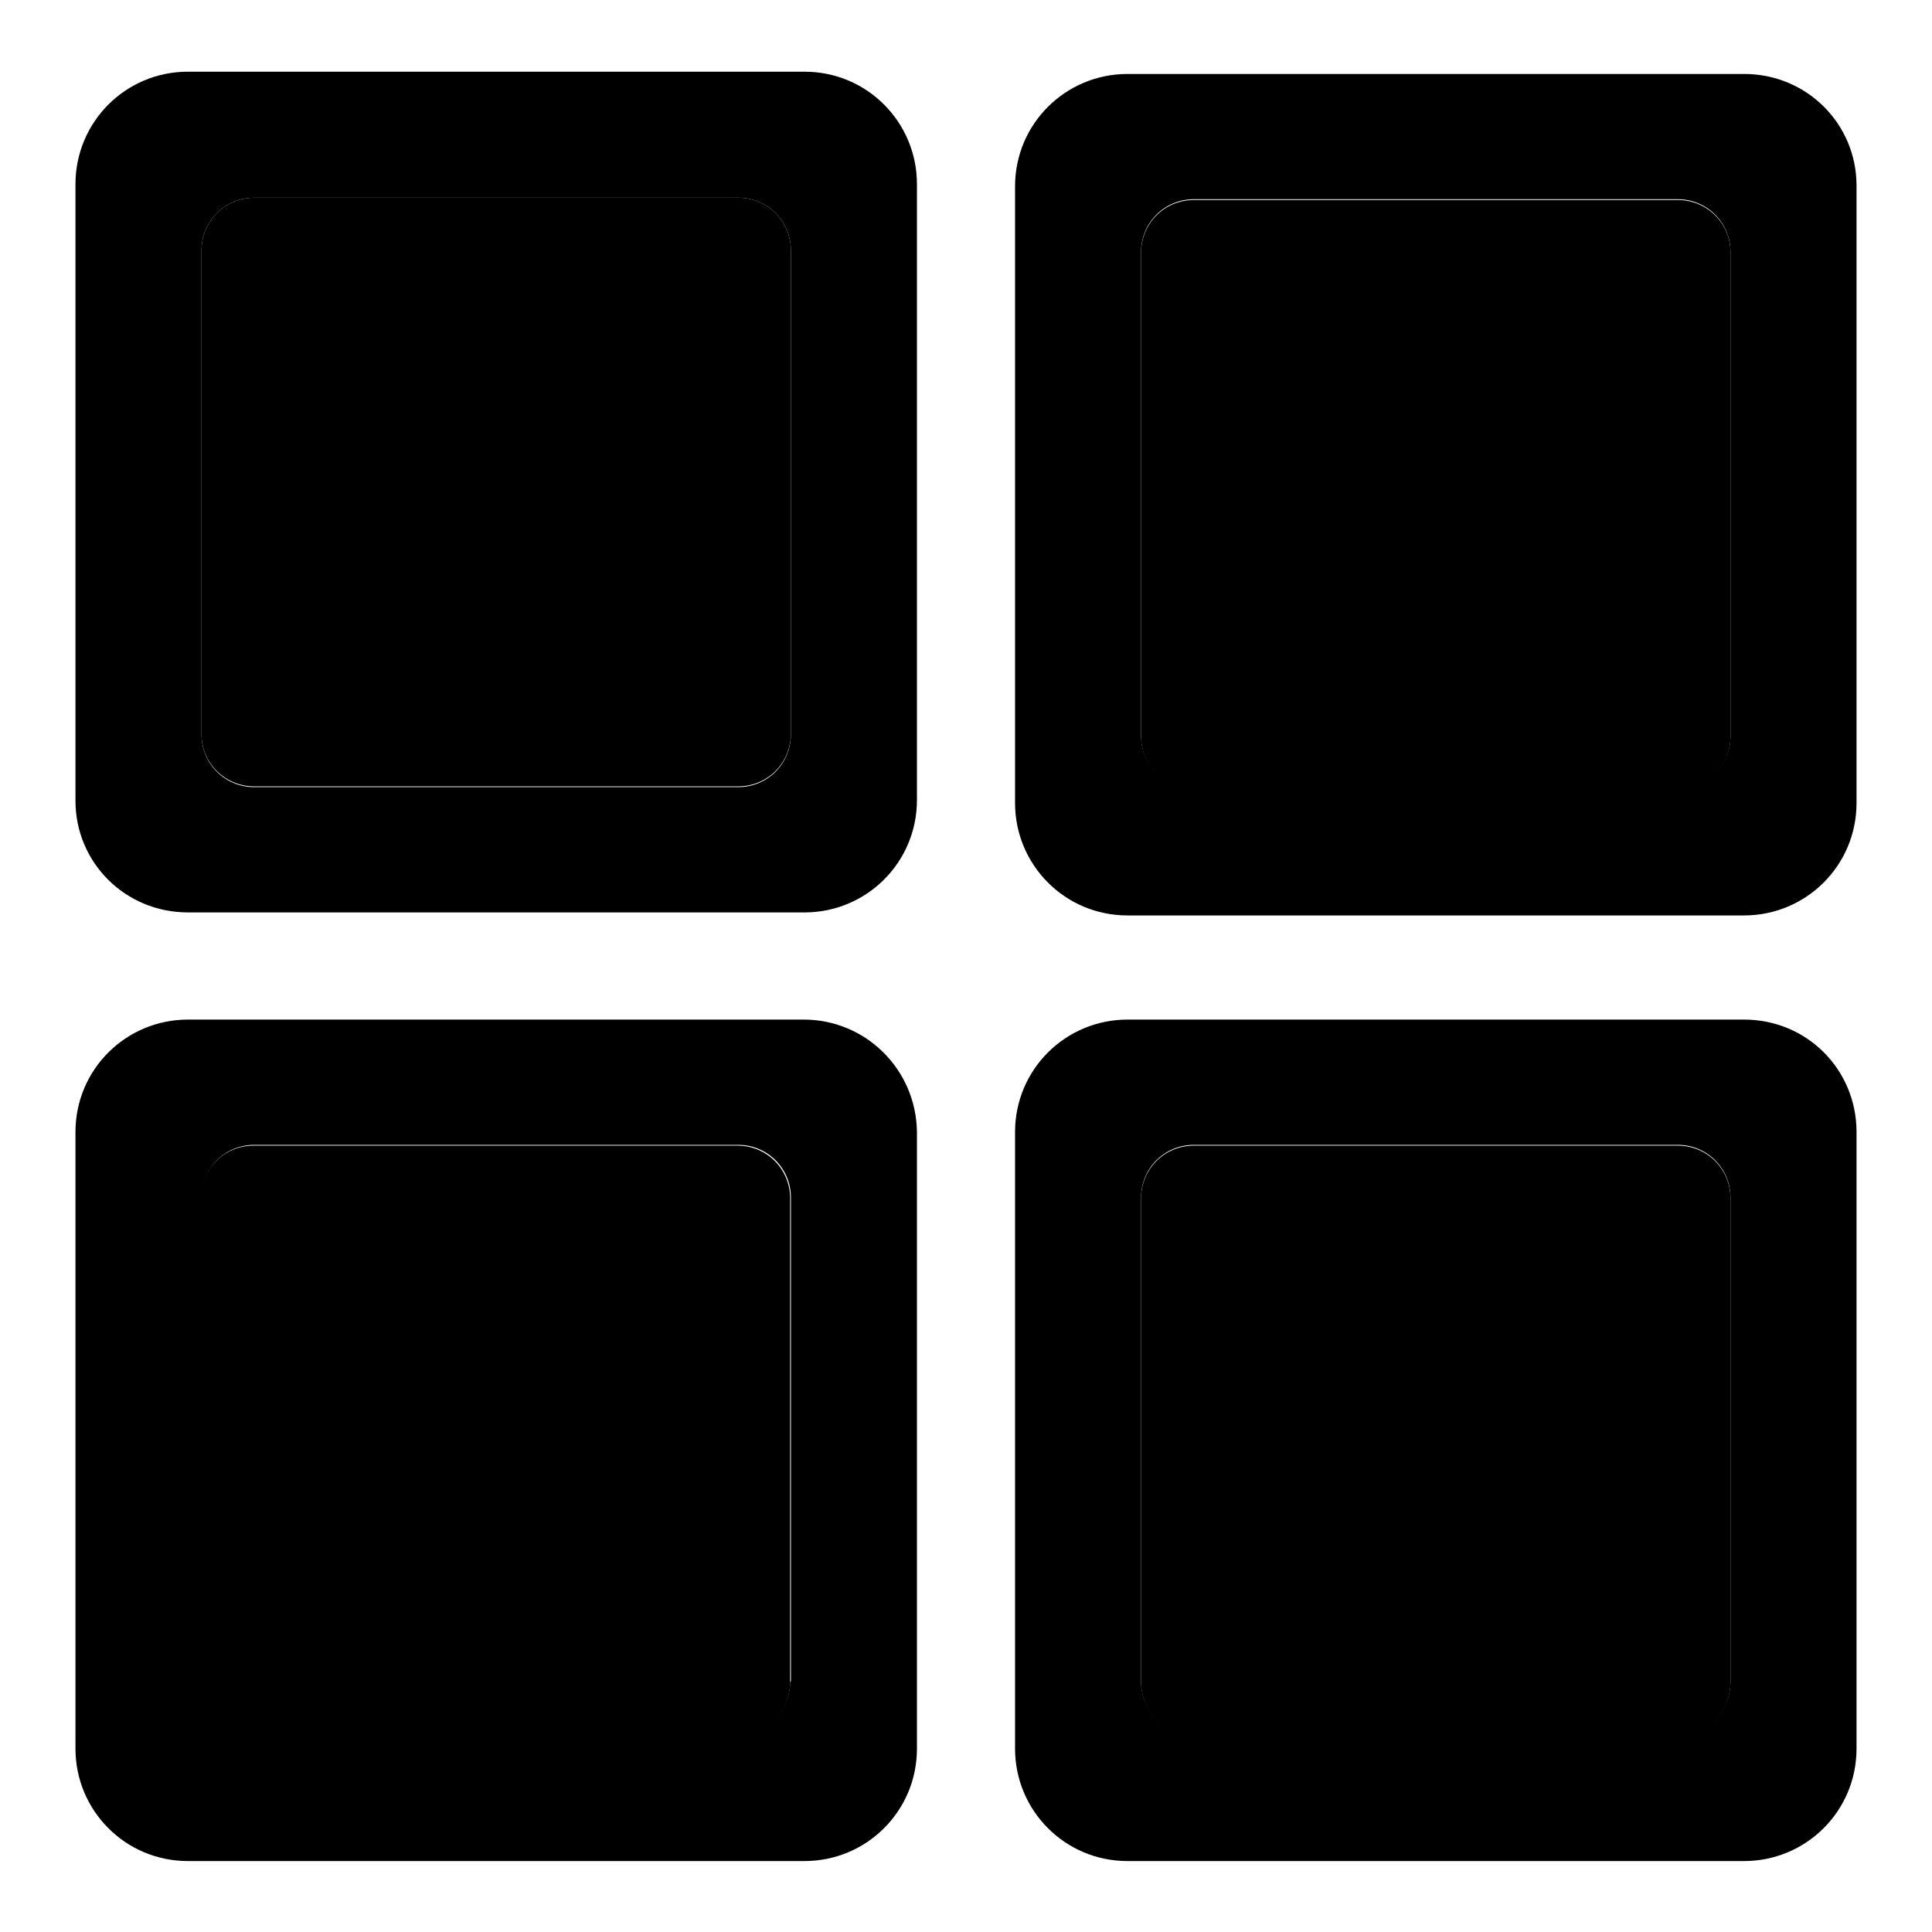
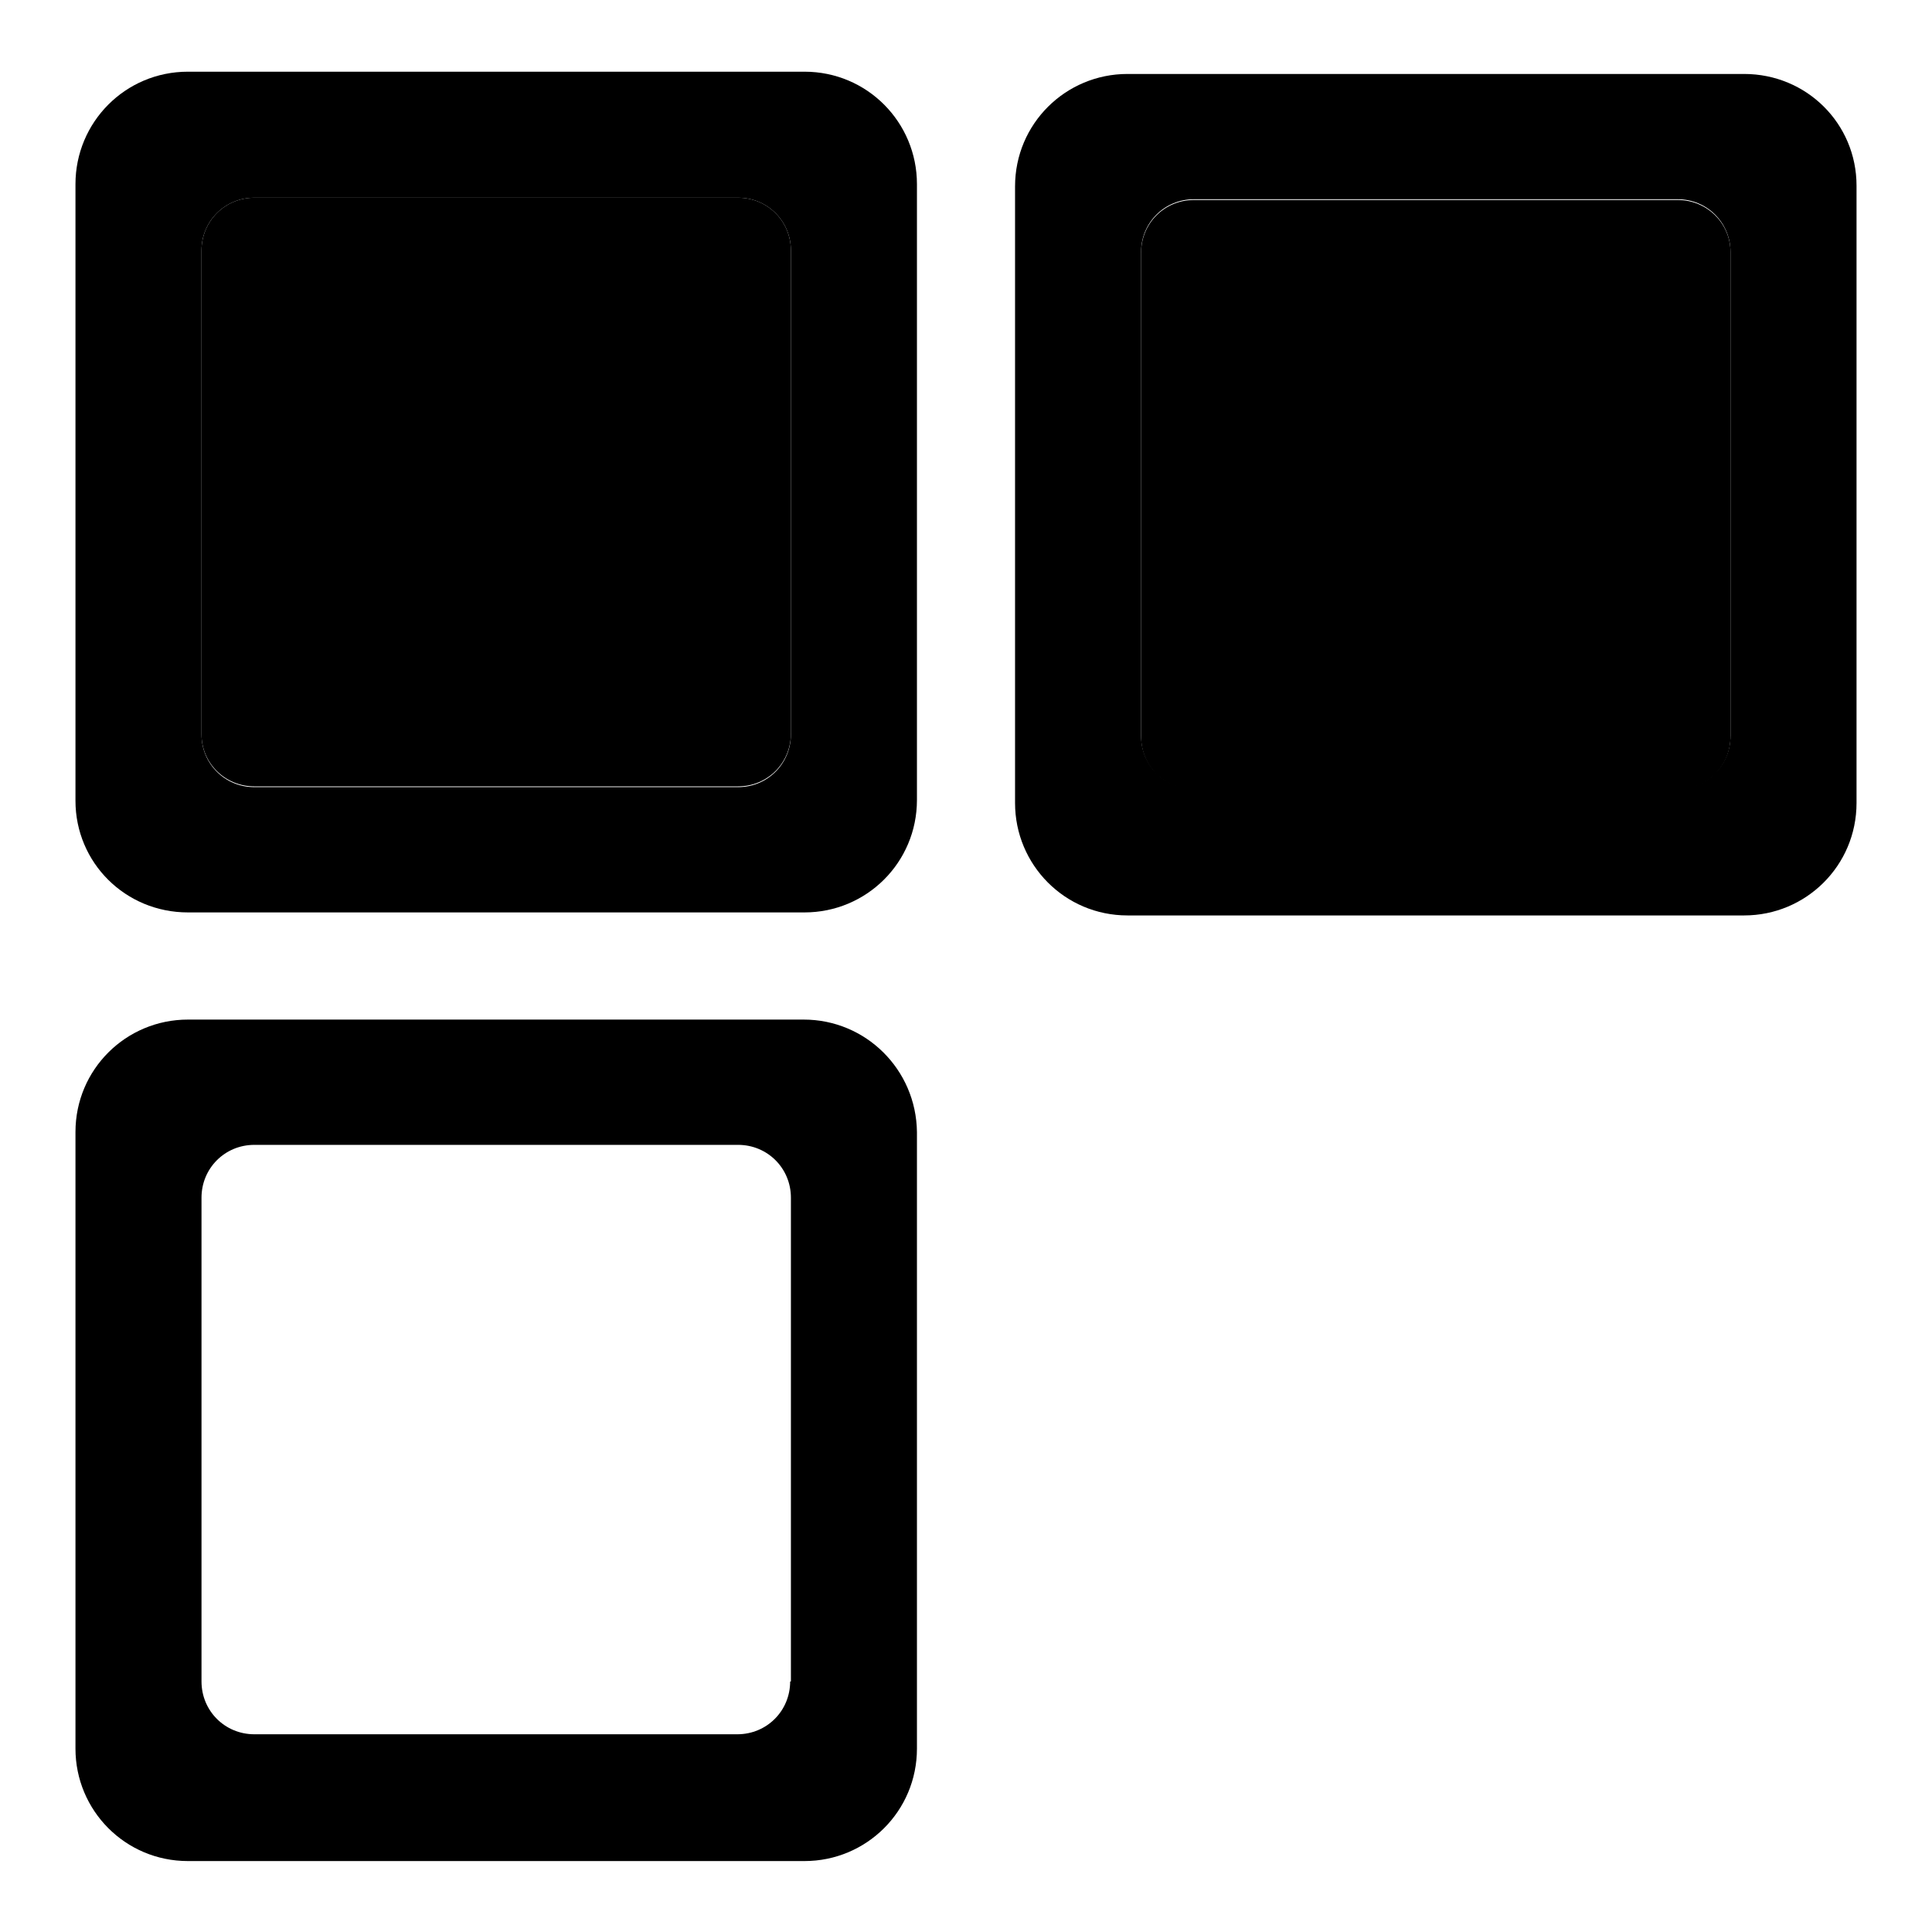
<svg xmlns="http://www.w3.org/2000/svg" version="1.1" x="0px" y="0px" viewBox="0 0 256 256" enable-background="new 0 0 256 256" xml:space="preserve">
  <g>
    <g>
-       <path fill="#000000" d="M97.7,151.8H33.6c-3.9,0-7,3.1-7,7v64.1c0,3.9,3.1,7,7,7h64.1c3.9,0,7-3.1,7-7v-64.1C104.7,154.9,101.6,151.8,97.7,151.8z" />
      <path fill="#000000" d="M33.7,104.2h64.1c3.9,0,7-3.1,7-7V33.2c0-3.9-3.1-7-7-7H33.7c-3.9,0-7,3.1-7,7v64.1C26.7,101.1,29.8,104.2,33.7,104.2z" />
-       <path fill="#000000" d="M222.3,151.8h-64.1c-3.9,0-7,3.1-7,7v64.1c0,3.9,3.1,7,7,7h64.1c3.9,0,7-3.1,7-7v-64.1C229.3,154.9,226.2,151.8,222.3,151.8z" />
      <path fill="#000000" d="M222.3,26.5h-64.1c-3.9,0-7,3.1-7,7v64.1c0,3.9,3.1,7,7,7h64.1c3.9,0,7-3.1,7-7V33.4C229.3,29.6,226.2,26.5,222.3,26.5z" />
      <path fill="#000000" d="M231.1,9.8h-81.7c-8.2,0-14.9,6.6-14.9,14.9v81.7c0,8.2,6.6,14.9,14.9,14.9h81.7c8.2,0,14.9-6.6,14.9-14.9V24.6C246,16.4,239.4,9.8,231.1,9.8z M229.3,97.5c0,3.9-3.1,7-7,7h-64.1c-3.9,0-7-3.1-7-7V33.4c0-3.9,3.1-7,7-7h64.1c3.9,0,7,3.1,7,7V97.5z" />
      <path fill="#000000" d="M106.5,135.1H24.9c-8.2,0-14.9,6.6-14.9,14.9v81.7c0,8.2,6.6,14.9,14.9,14.9h81.7c8.2,0,14.9-6.6,14.9-14.9v-81.7C121.4,141.7,114.7,135.1,106.5,135.1z M104.7,222.8c0,3.9-3.1,7-7,7H33.7c-3.9,0-7-3.1-7-7v-64.1c0-3.9,3.1-7,7-7h64.1c3.9,0,7,3.1,7,7V222.8z" />
-       <path fill="#000000" d="M231.1,135.1h-81.7c-8.2,0-14.9,6.6-14.9,14.9v81.7c0,8.2,6.6,14.9,14.9,14.9h81.7c8.2,0,14.9-6.6,14.9-14.9v-81.7C246,141.7,239.4,135.1,231.1,135.1z M229.3,222.8c0,3.9-3.1,7-7,7h-64.1c-3.9,0-7-3.1-7-7v-64.1c0-3.9,3.1-7,7-7h64.1c3.9,0,7,3.1,7,7V222.8z" />
      <path fill="#000000" d="M24.9,120.9h81.7c8.2,0,14.9-6.6,14.9-14.9V24.4c0-8.2-6.6-14.9-14.9-14.9H24.9C16.6,9.5,10,16.2,10,24.4v81.7C10,114.3,16.6,120.9,24.9,120.9z M26.7,33.2c0-3.9,3.1-7,7-7h64.1c3.9,0,7,3.1,7,7v64.1c0,3.9-3.1,7-7,7H33.7c-3.9,0-7-3.1-7-7V33.2z" />
    </g>
  </g>
</svg>